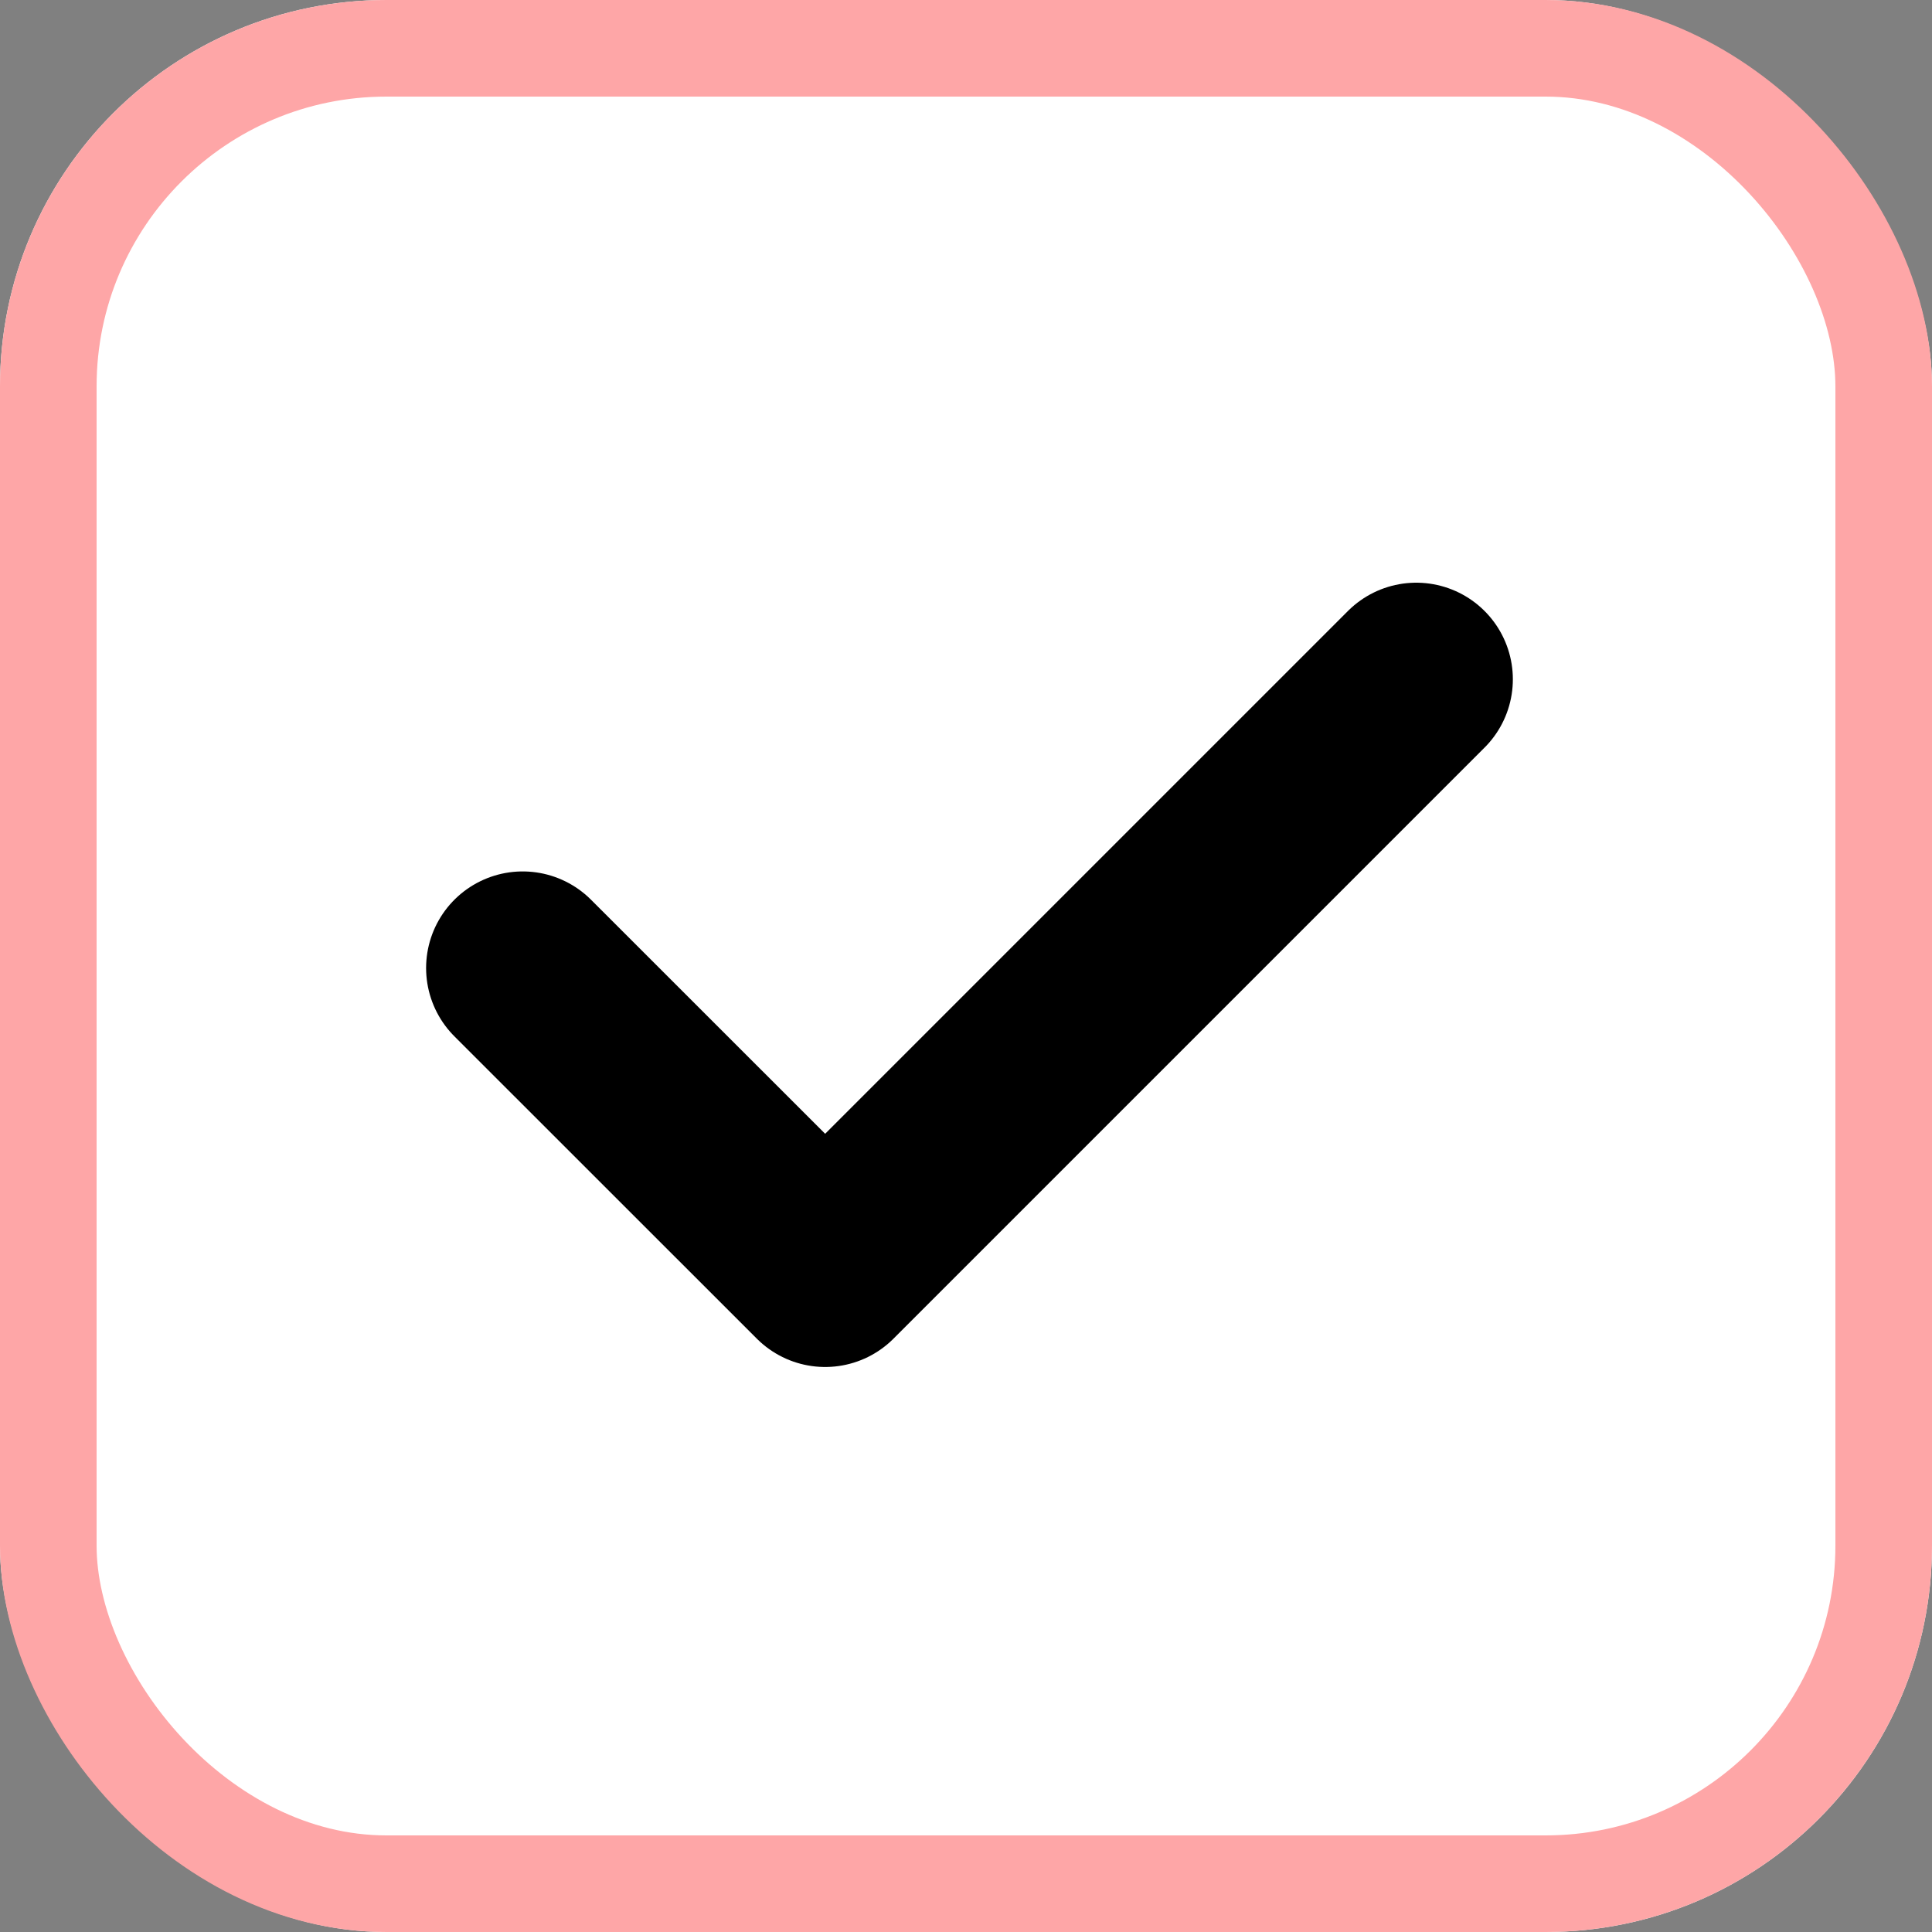
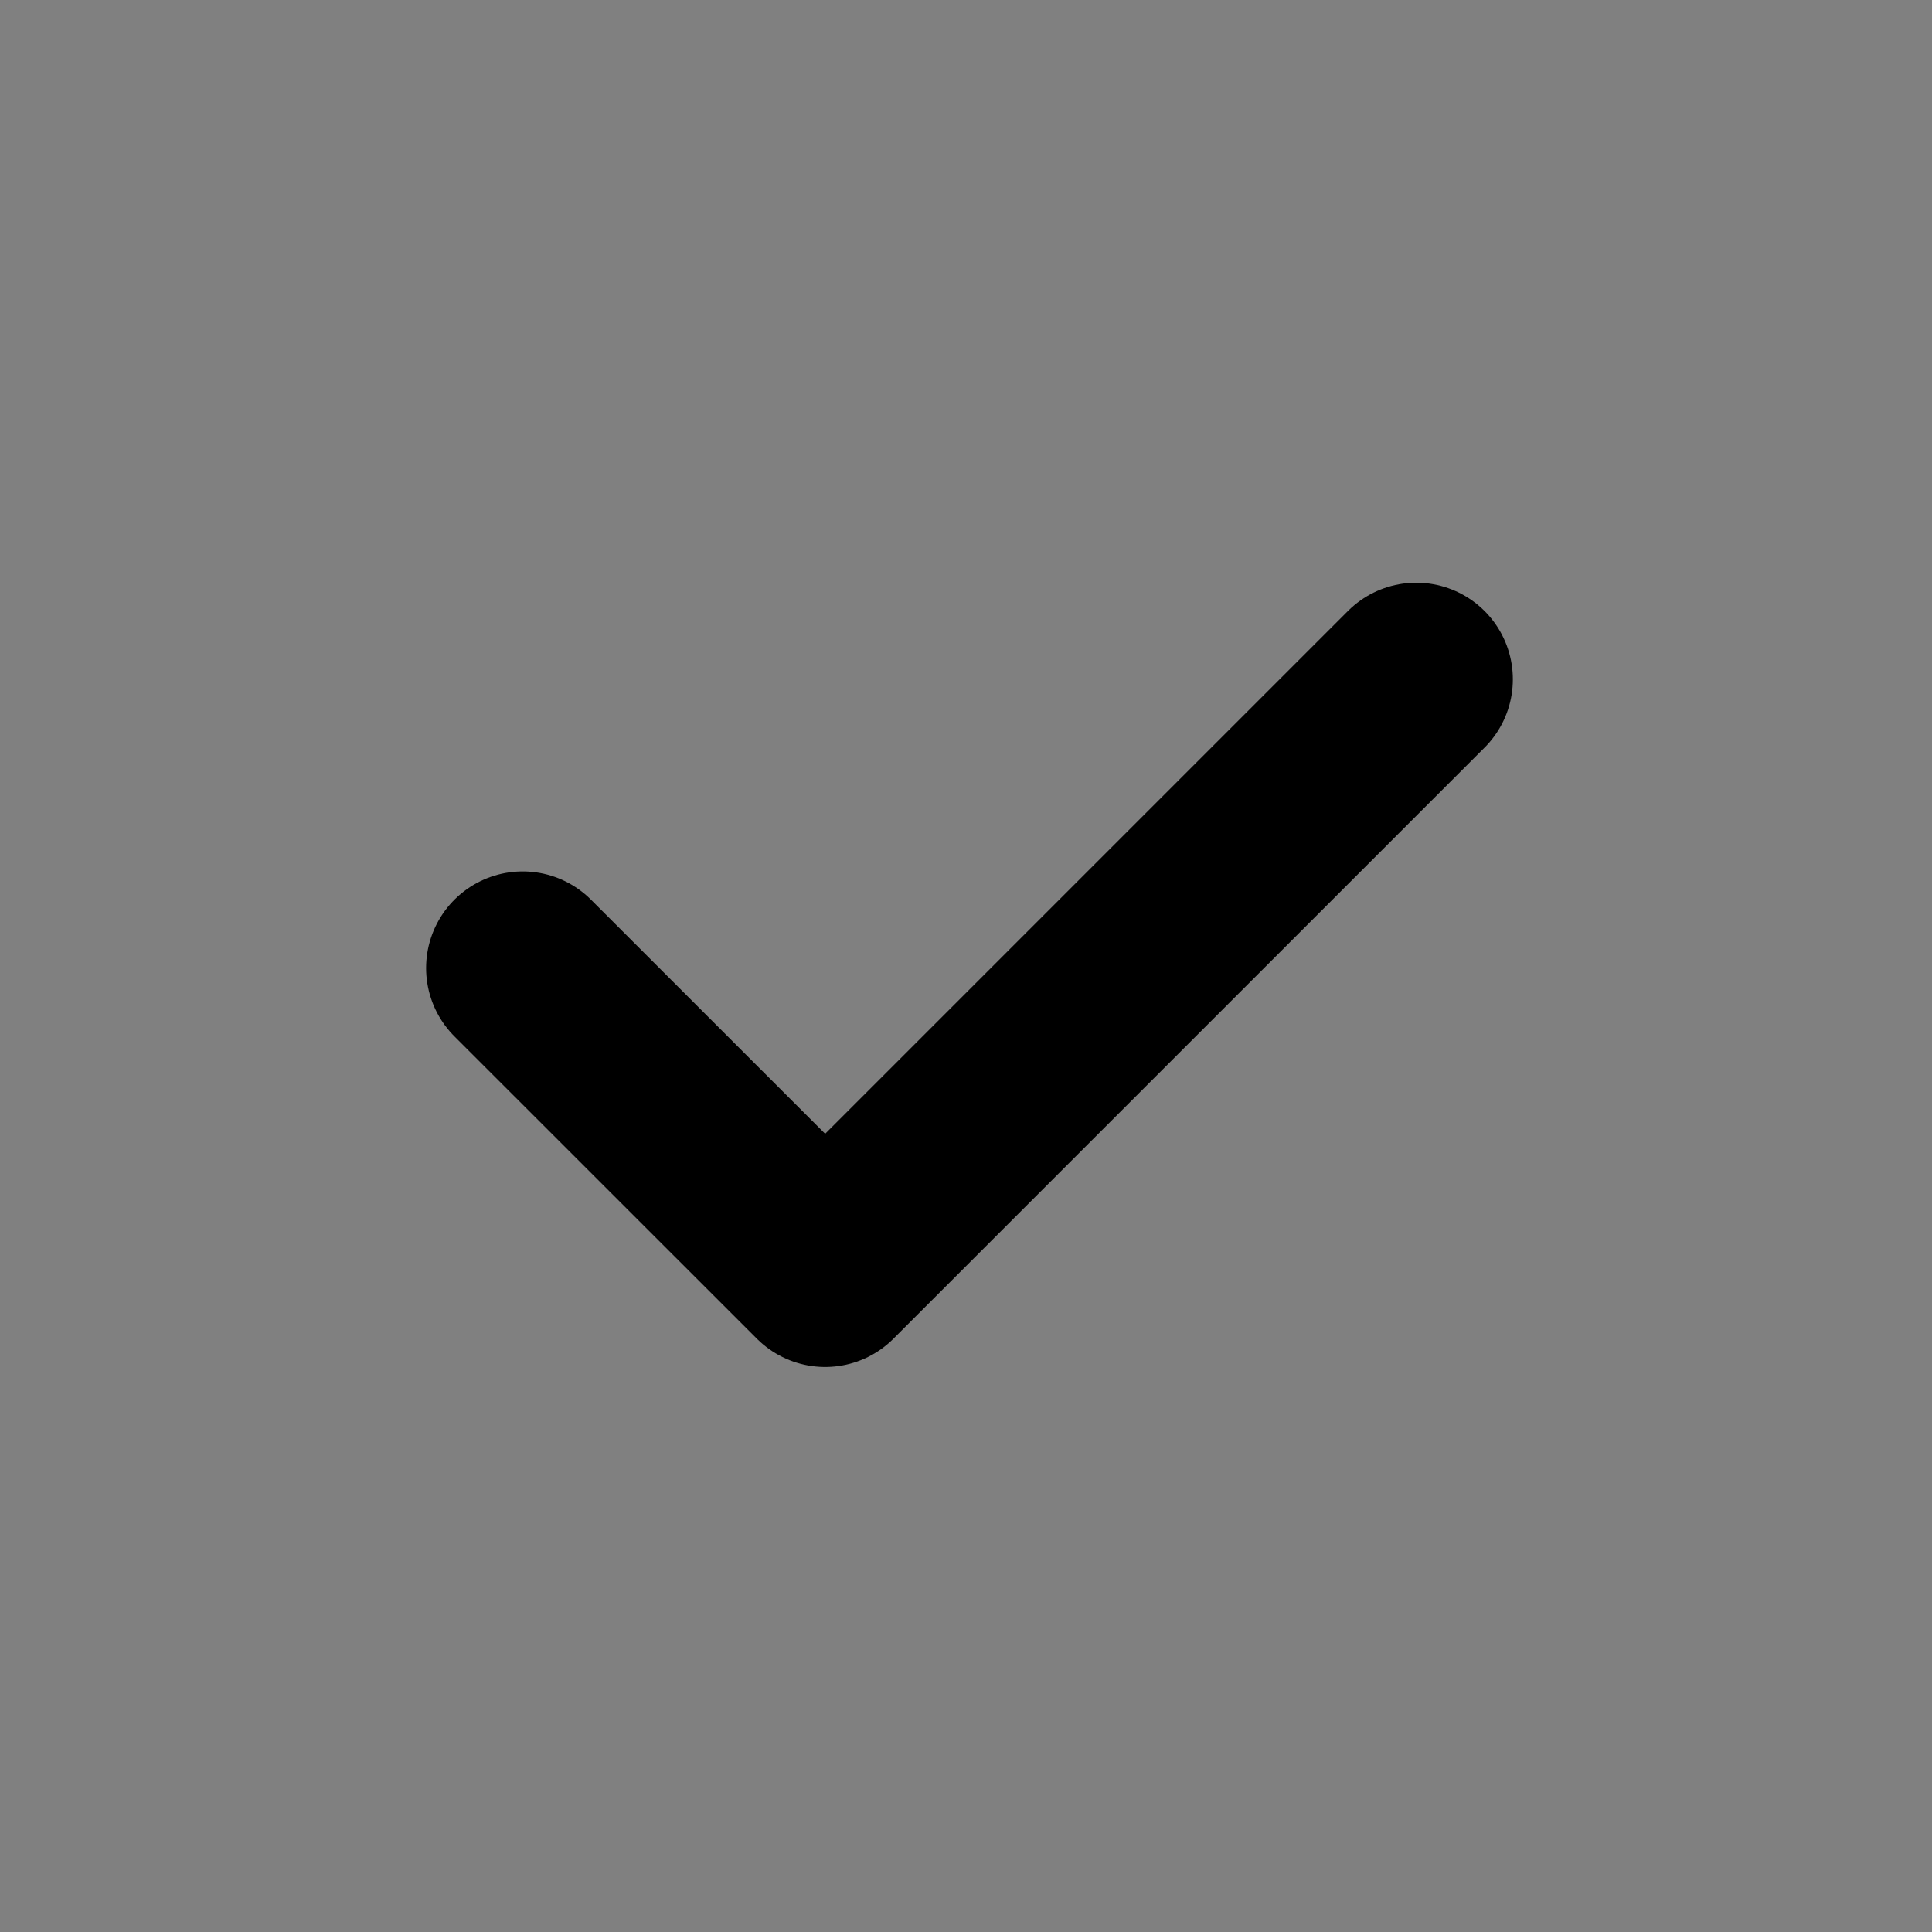
<svg xmlns="http://www.w3.org/2000/svg" id="コンポーネント_2_1" data-name="コンポーネント 2 – 1" width="20" height="20" viewBox="0 0 20 20">
  <rect x="0" y="0" width="20" height="20" fill="#808080" stroke="none" />
  <g id="長方形_53" data-name="長方形 53" fill="#fff" stroke="#fea6a7" stroke-width="1">
-     <rect width="20" height="20" rx="4" stroke="none" />
-     <rect x="0.5" y="0.5" width="19" height="19" rx="3.5" fill="none" />
-   </g>
+     </g>
  <path id="パス_151" data-name="パス 151" d="M964.05,5891.121l3.131,3.13,6.119-6.119" transform="translate(-958.639 -5881.1)" fill="none" stroke="#000" stroke-linecap="round" stroke-linejoin="round" stroke-width="2" />
</svg>